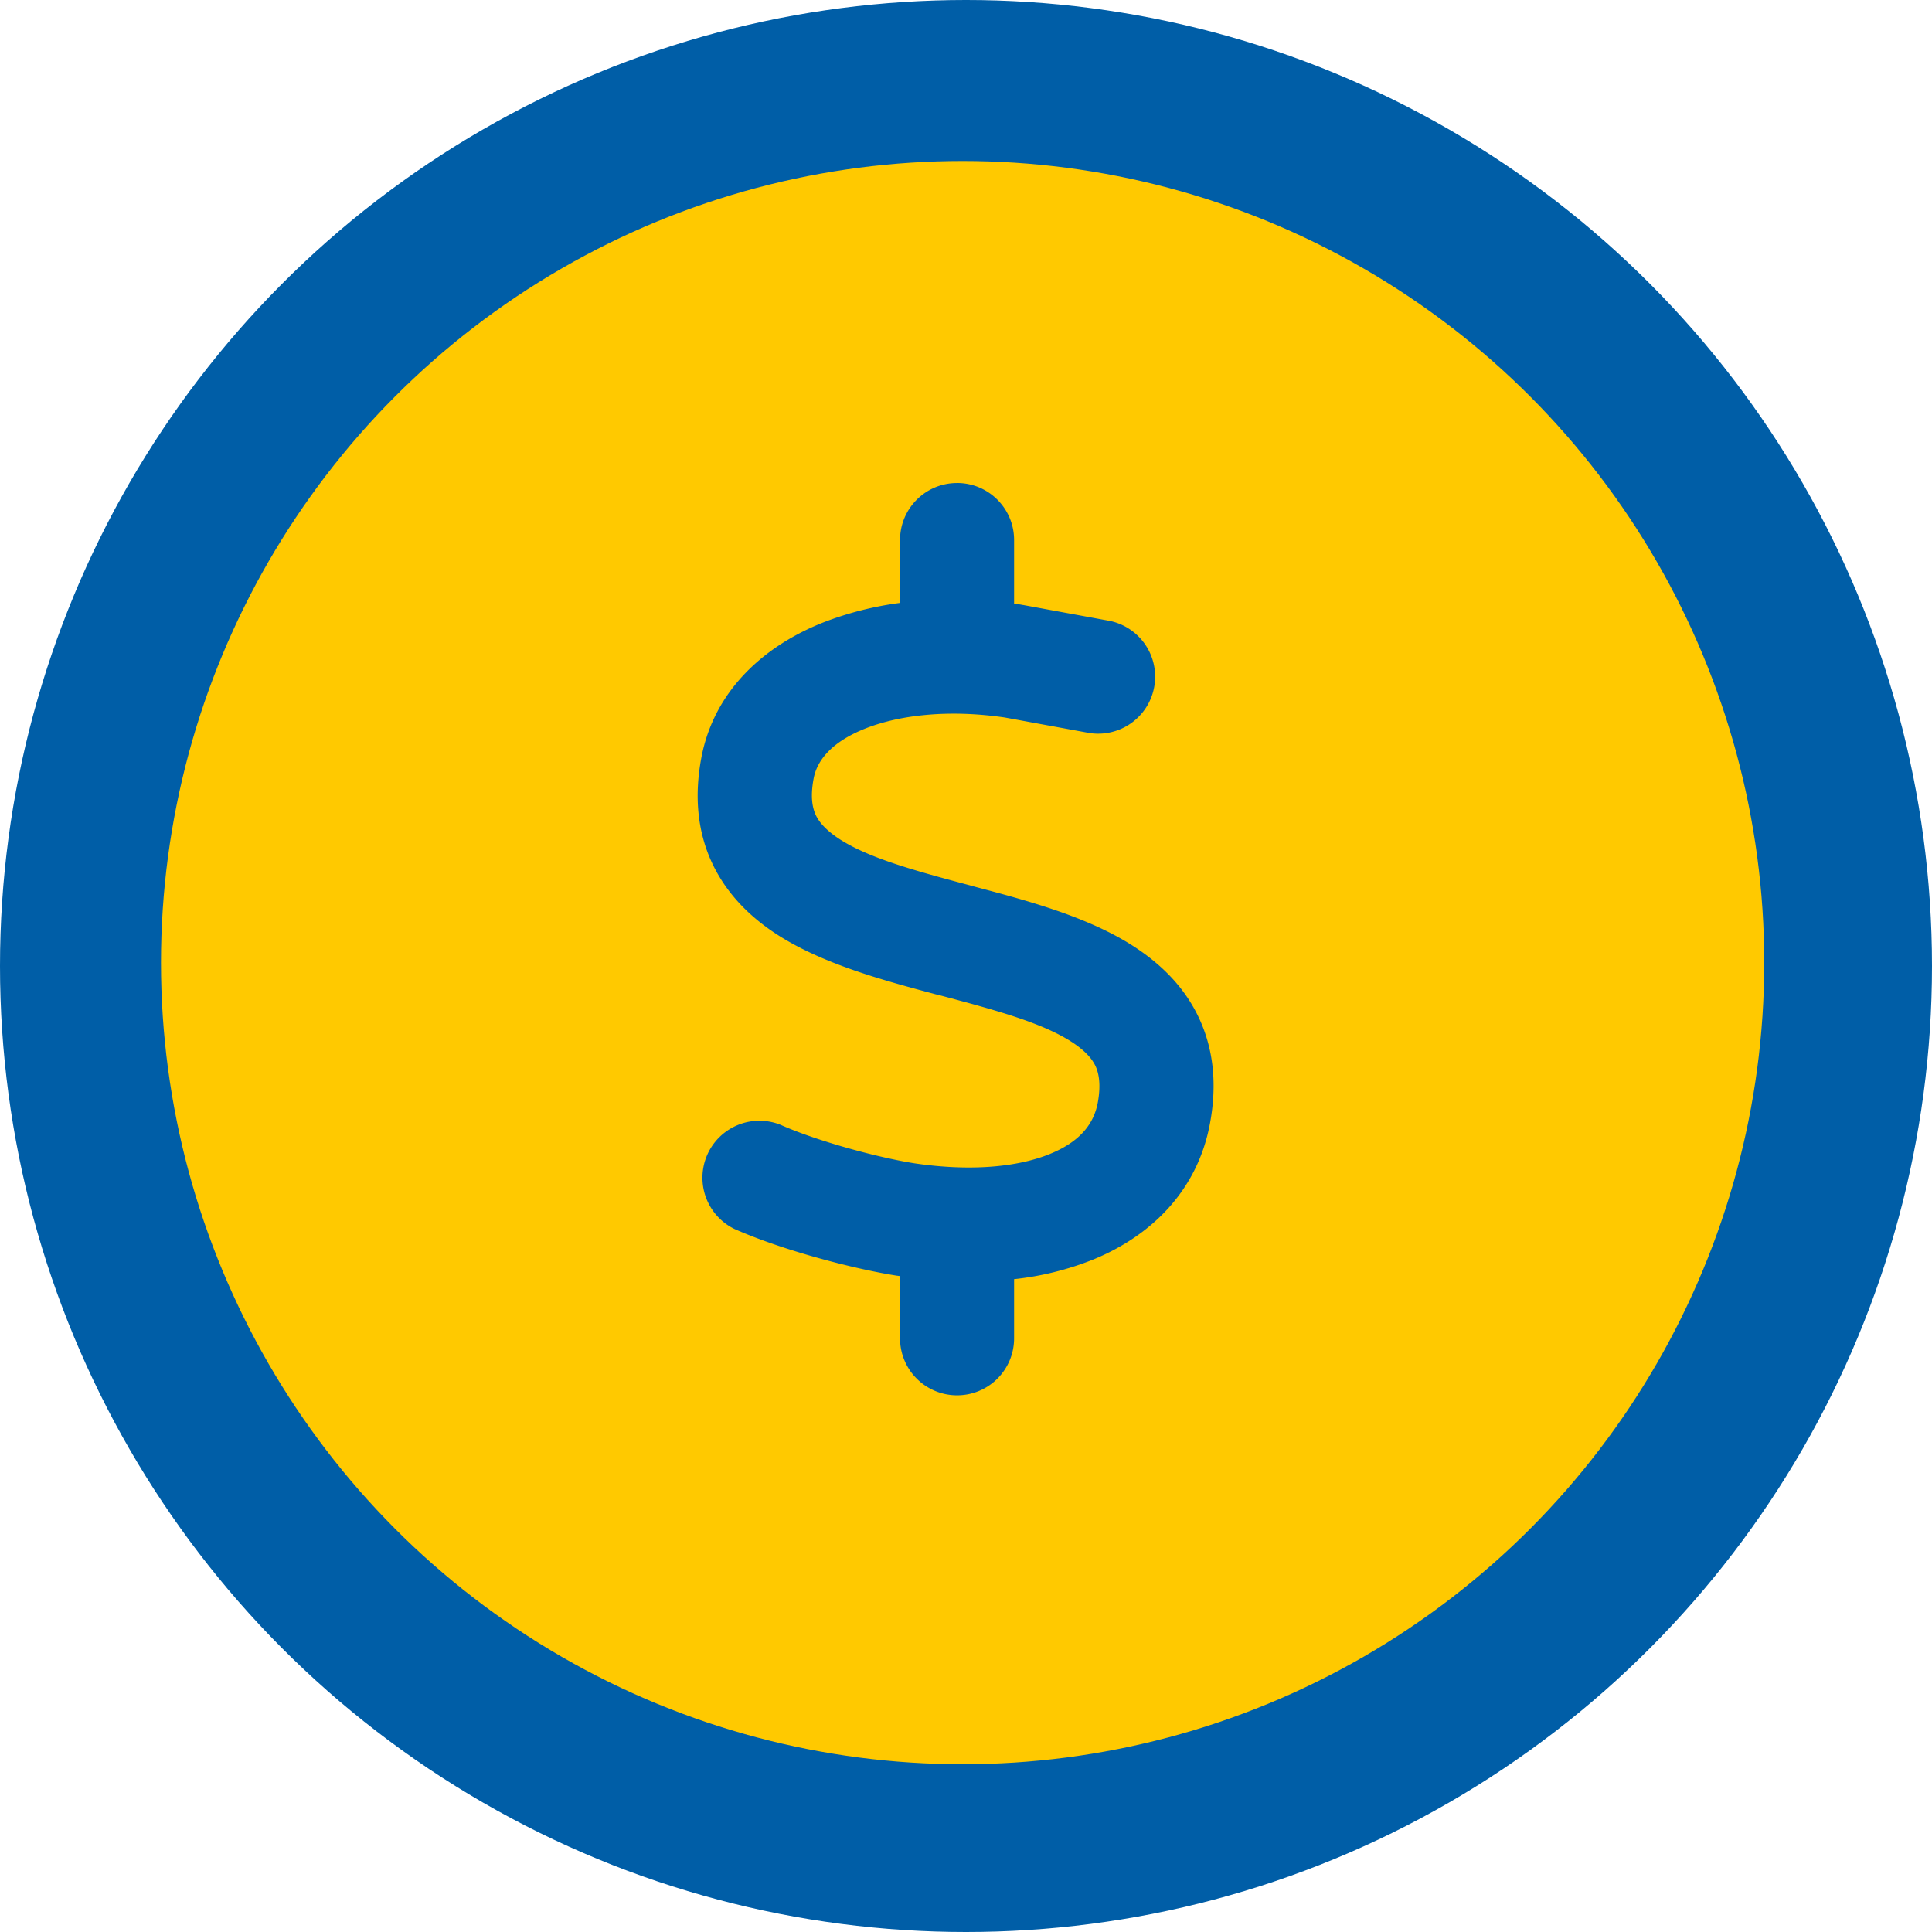
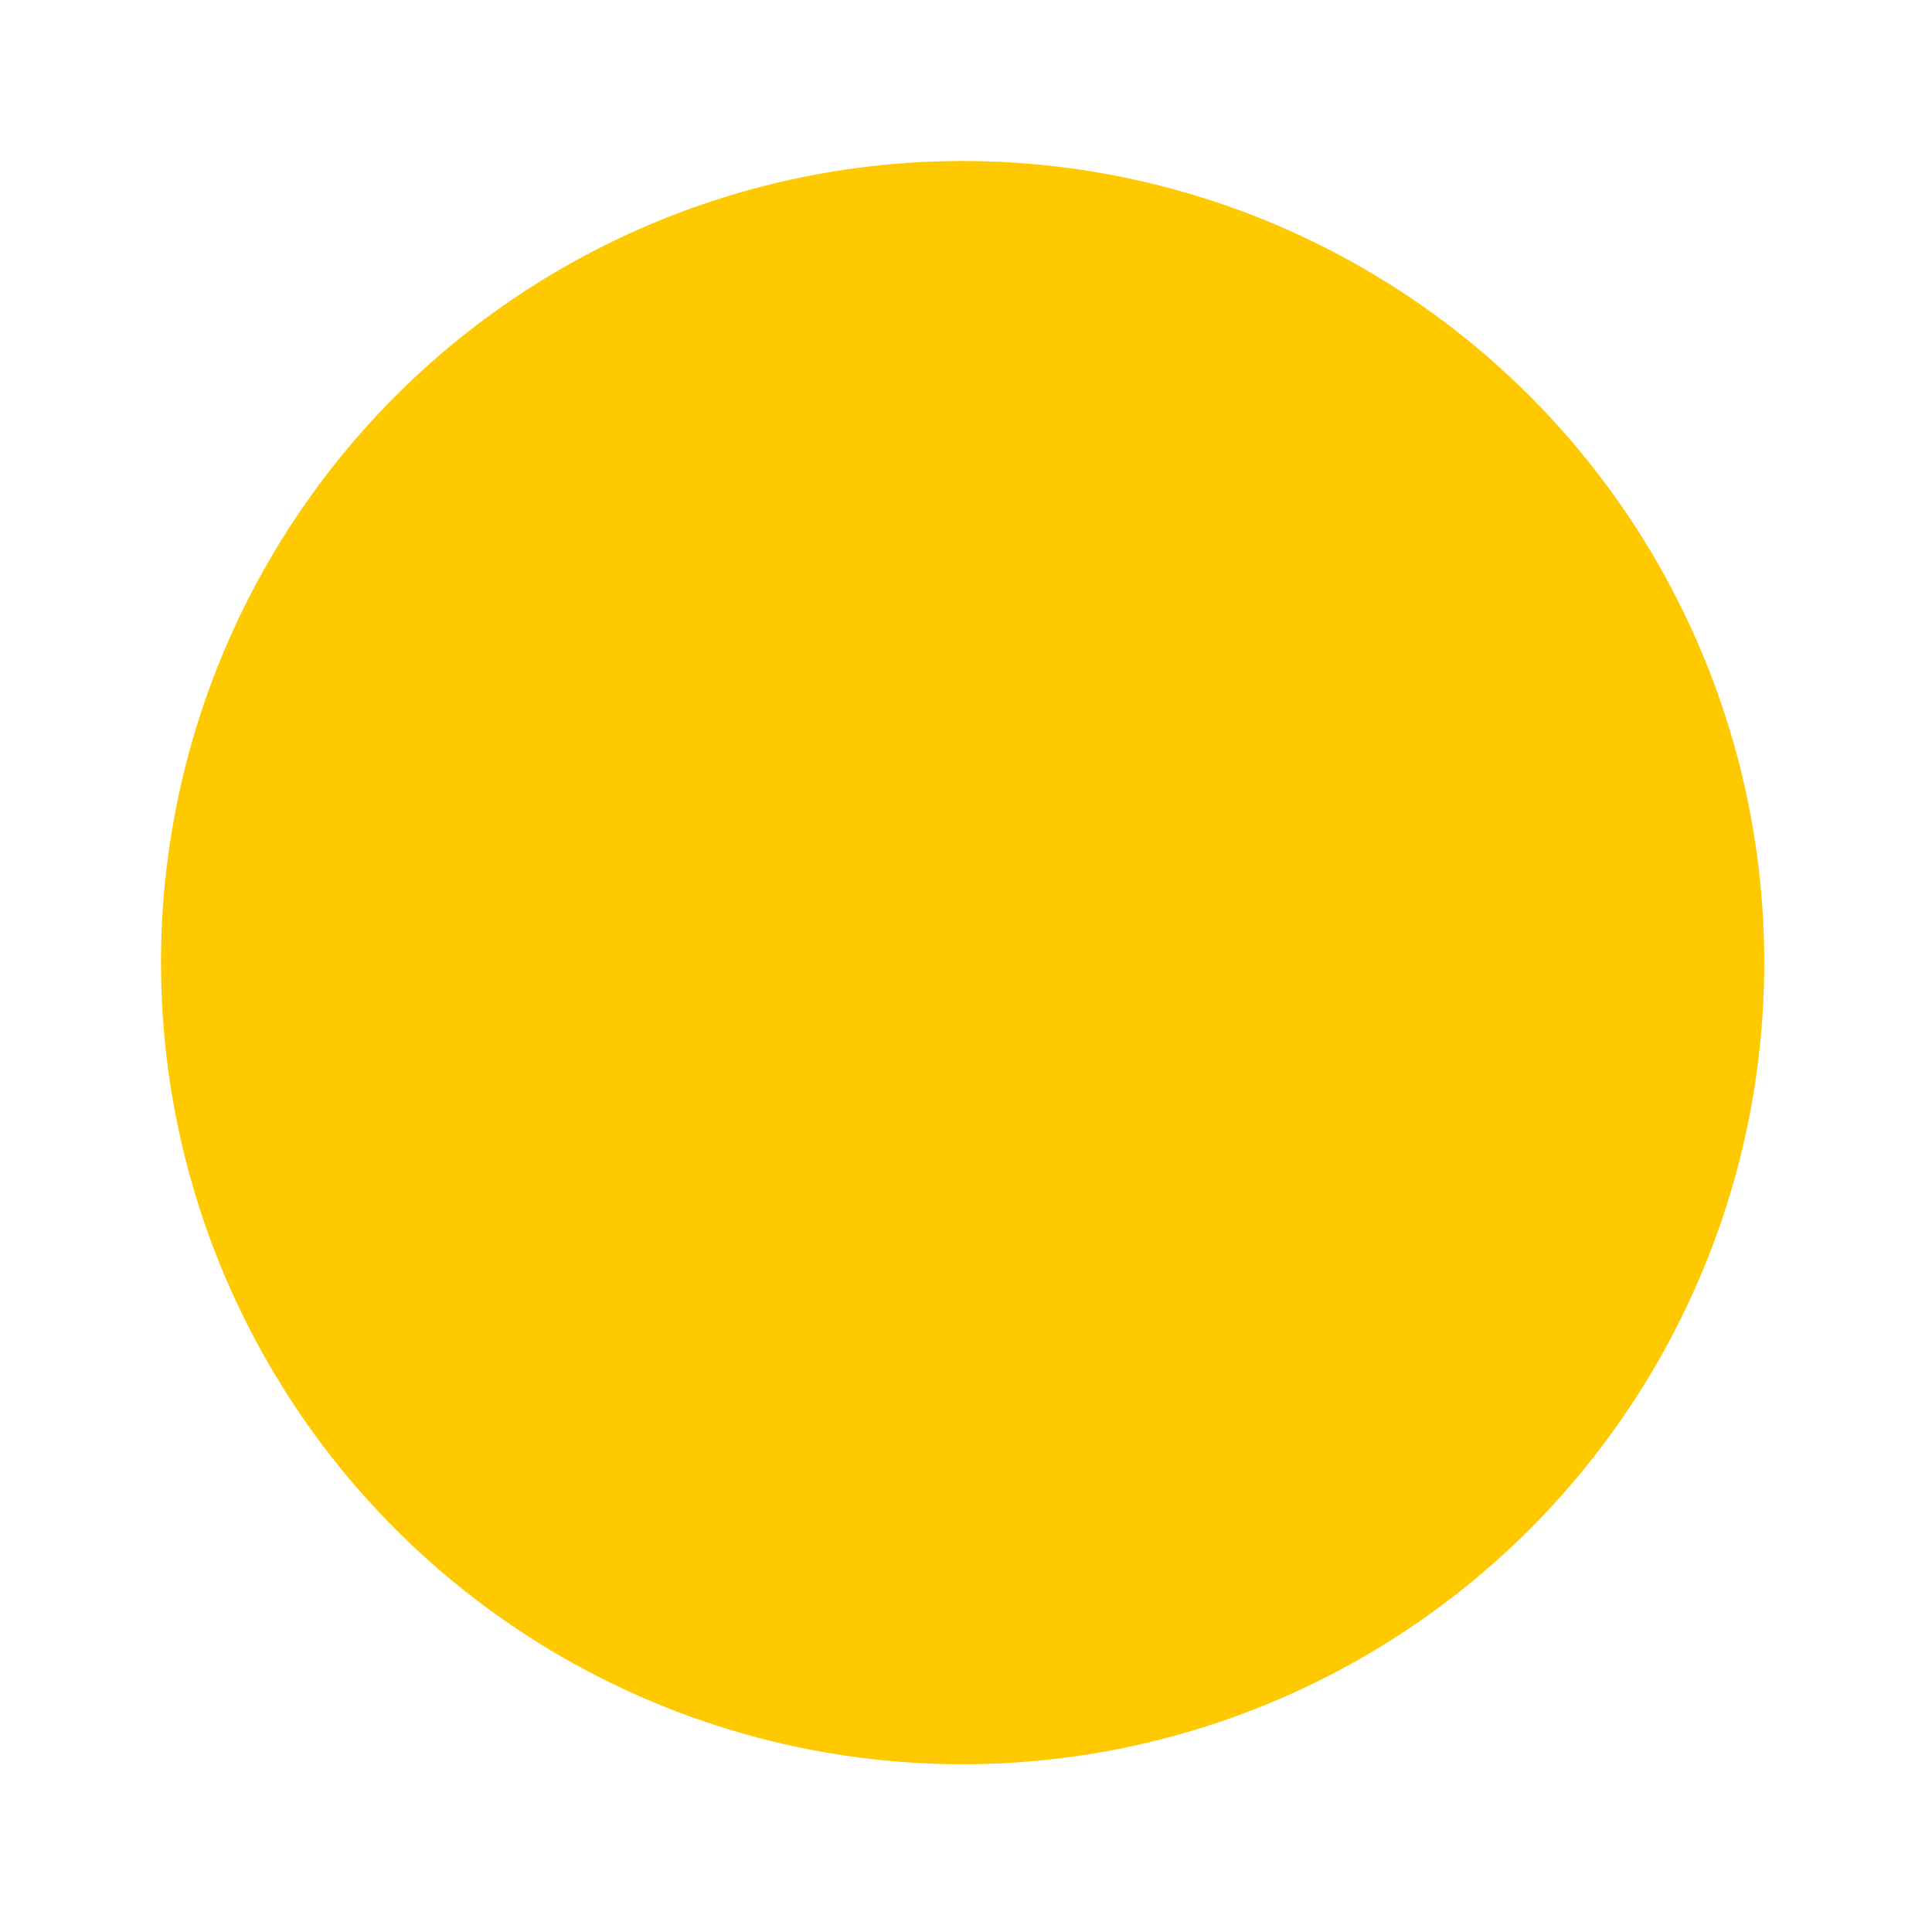
<svg xmlns="http://www.w3.org/2000/svg" width="64" height="64" viewBox="0 0 64 64">
  <g fill="none" fill-rule="evenodd">
-     <circle fill="#005EA7" cx="32" cy="32" r="32" />
    <circle fill="#FFC900" cx="31.888" cy="31.888" r="26.555" />
-     <path d="M31.703 16c1.045 0 1.89.844 1.89 1.889v2.107c.094.012.182.024.277.042.023.005.041.005.065.011l2.833.52a1.888 1.888 0 0 1-.679 3.713l-2.804-.514c-1.847-.271-3.476-.088-4.622.366-1.145.455-1.605 1.08-1.711 1.659-.118.631-.03.985.07 1.204.107.23.325.49.756.779.962.632 2.438 1.045 4.35 1.552l.172.048c1.688.448 3.754.991 5.288 1.995.839.549 1.63 1.293 2.12 2.331.501 1.057.608 2.238.377 3.495-.407 2.243-1.953 3.742-3.872 4.527a9.86 9.86 0 0 1-2.62.65v1.96a1.887 1.887 0 0 1-1.89 1.888 1.887 1.887 0 0 1-1.888-1.889v-2.06c-.024-.006-.054-.006-.077-.012h-.012c-1.44-.224-3.807-.844-5.401-1.552a1.888 1.888 0 0 1 1.535-3.447c1.233.549 3.264 1.092 4.439 1.275 1.883.277 3.435.118 4.486-.313.997-.407 1.452-.998 1.582-1.706.112-.626.023-.986-.077-1.204-.112-.236-.33-.496-.767-.785-.969-.632-2.45-1.045-4.369-1.553l-.165-.04c-1.682-.45-3.748-.998-5.283-2.002-.838-.549-1.623-1.299-2.113-2.337-.496-1.057-.596-2.238-.36-3.495.425-2.255 2.113-3.719 4.032-4.48a10.914 10.914 0 0 1 2.55-.65V17.89c0-1.045.844-1.889 1.888-1.889z" fill="#005EA7" fill-rule="nonzero" />
  </g>
</svg>